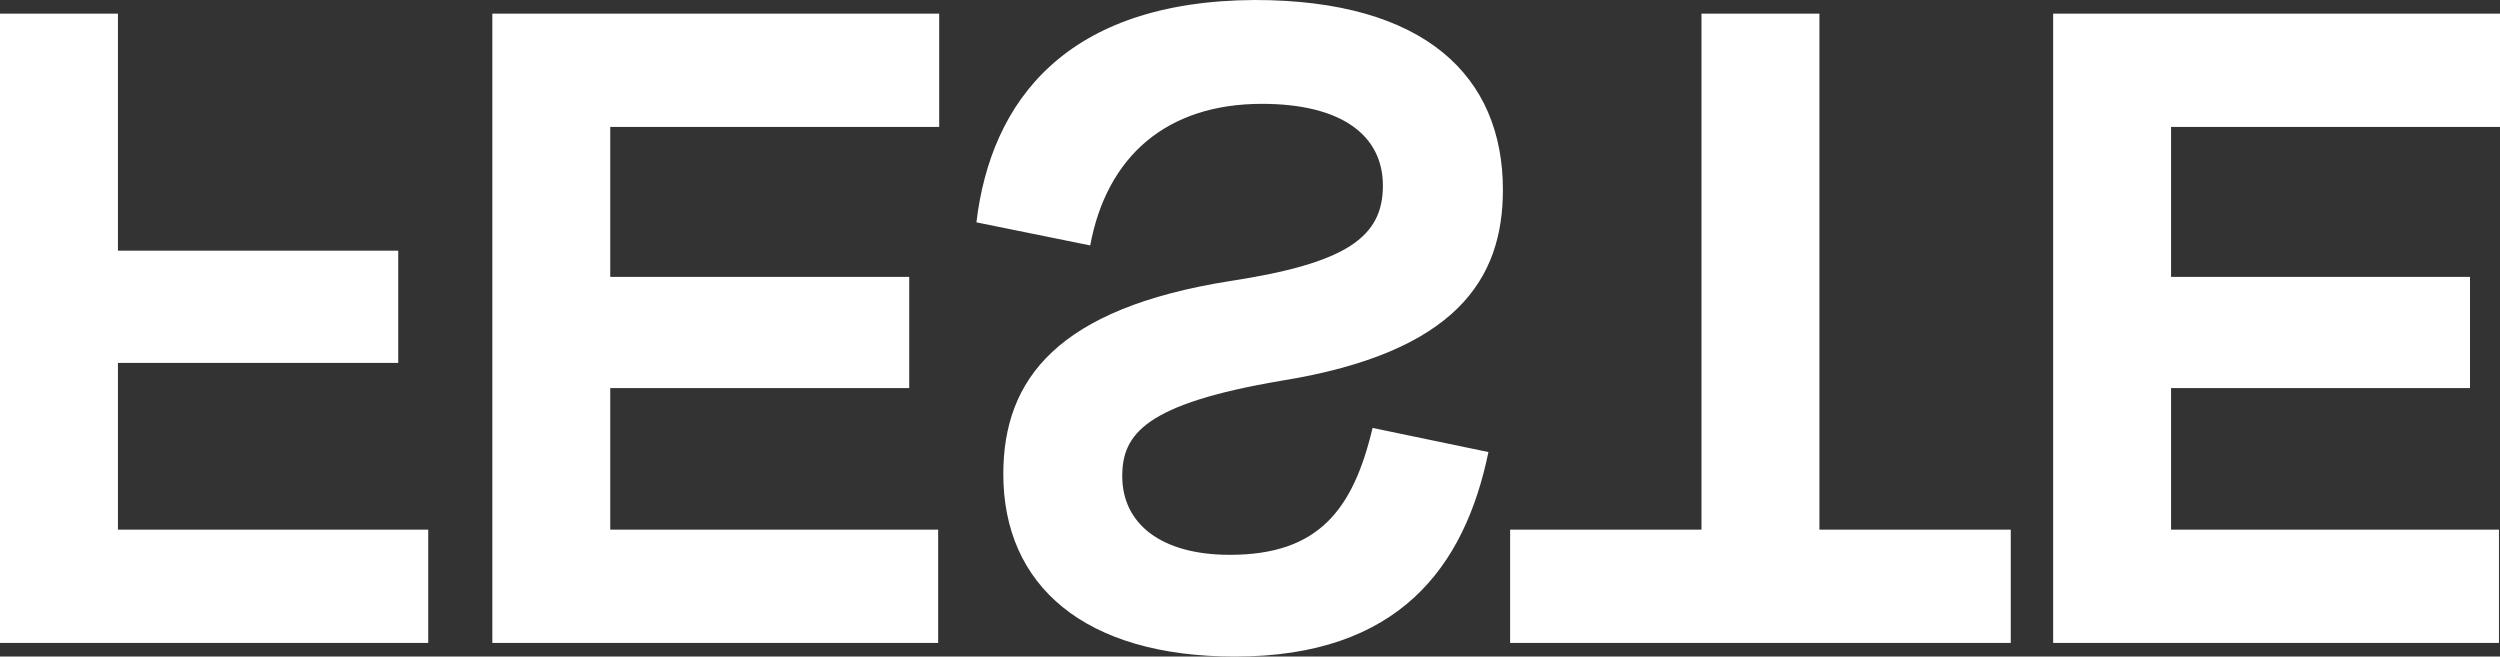
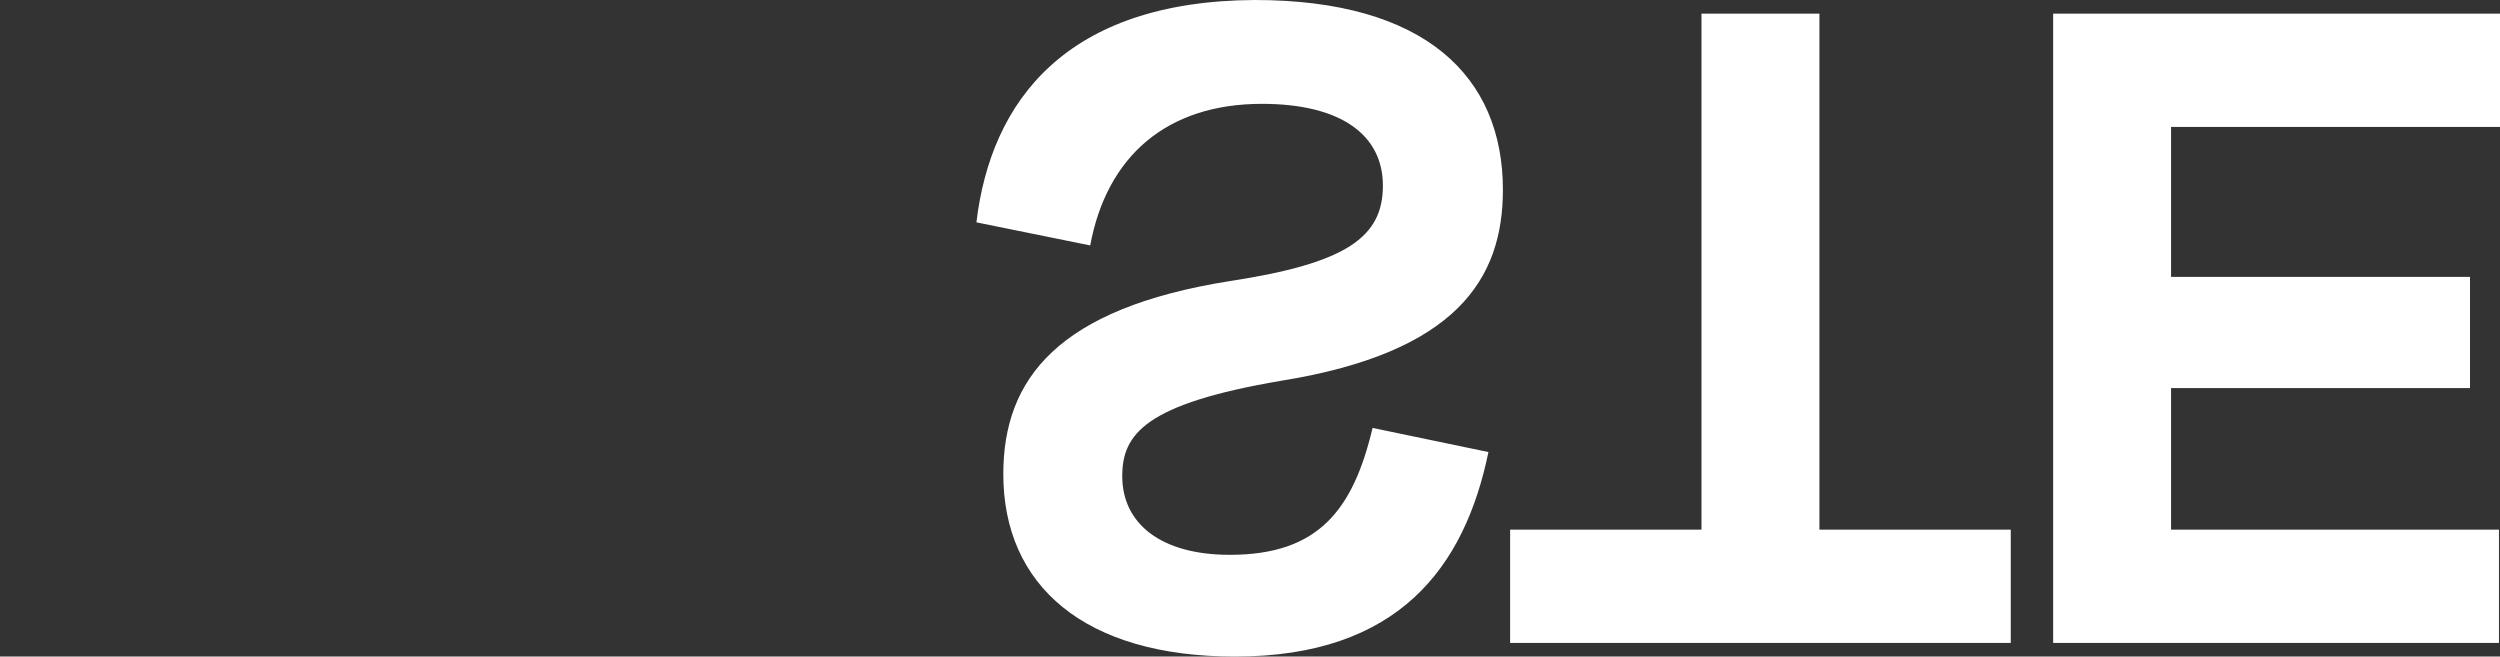
<svg xmlns="http://www.w3.org/2000/svg" width="99" height="26" viewBox="0 0 99 26" fill="none">
  <rect x="0" y="0" width="99" height="26" fill="#333333" stroke="none" />
-   <path d="M15.77 9.927V14.371H4.67V20.974H16.958V25.46H0V0.54H4.67V9.927H15.77Z" fill="white" />
-   <path d="M19.497 0.54H37.192V5.026H24.166V10.965H36.005V15.368H24.166V20.974H37.151V25.46H19.497V0.54Z" fill="white" />
  <path d="M49.684 0C56.443 0 59.515 3.032 59.515 7.517C59.515 11.048 57.672 13.955 50.749 15.076C45.342 15.991 44.441 17.195 44.441 18.856C44.441 20.725 45.957 21.971 48.701 21.971C52.183 21.971 53.576 20.227 54.354 16.946L58.942 17.901C58 22.47 55.378 26 48.906 26C42.926 26 39.731 23.175 39.731 18.773C39.731 14.993 41.902 12.211 48.701 11.131C53.33 10.425 54.763 9.387 54.763 7.351C54.763 5.358 53.125 4.112 49.971 4.112C46.203 4.112 43.827 6.189 43.172 9.719L38.666 8.805C39.239 3.987 42.23 0.042 49.684 0Z" fill="white" />
  <path d="M59.801 20.974H67.379V0.54H72.049V20.974H79.626V25.46H59.801V20.974Z" fill="white" />
  <path d="M81.305 0.54H99V5.026H85.974V10.965H97.812V15.368H85.974V20.974H98.959V25.46H81.305L81.305 0.54Z" fill="white" />
</svg>